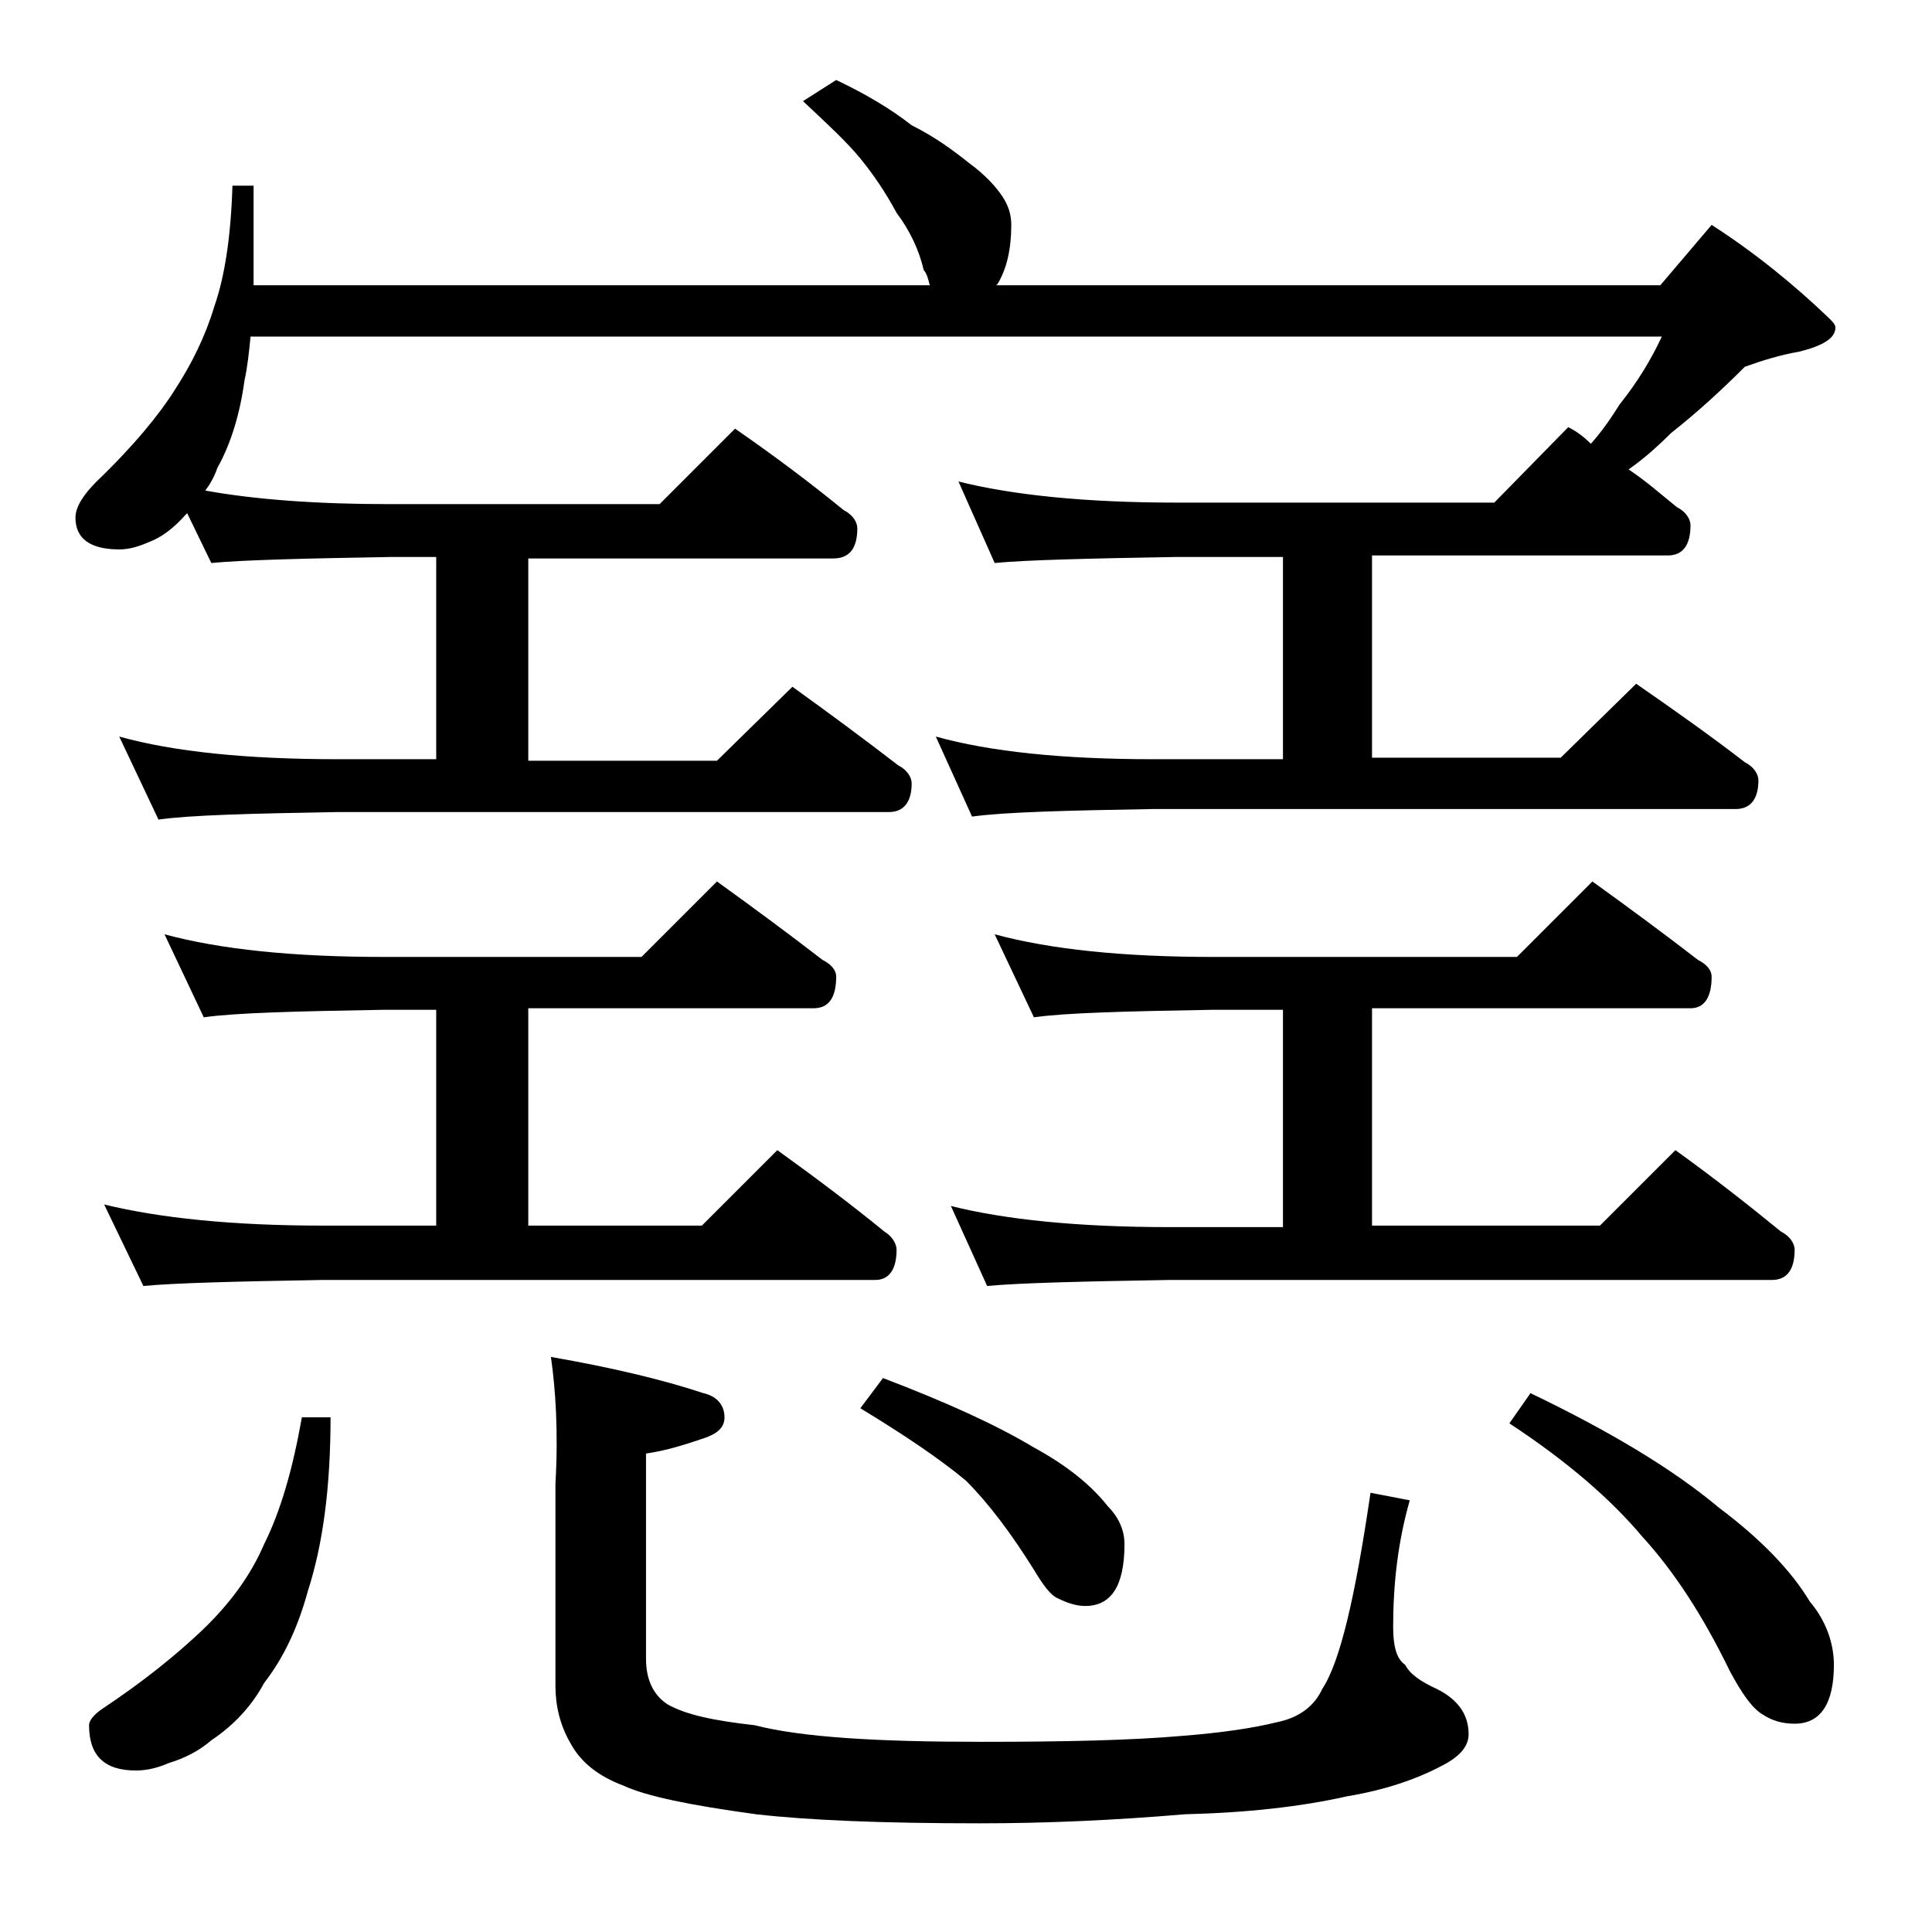
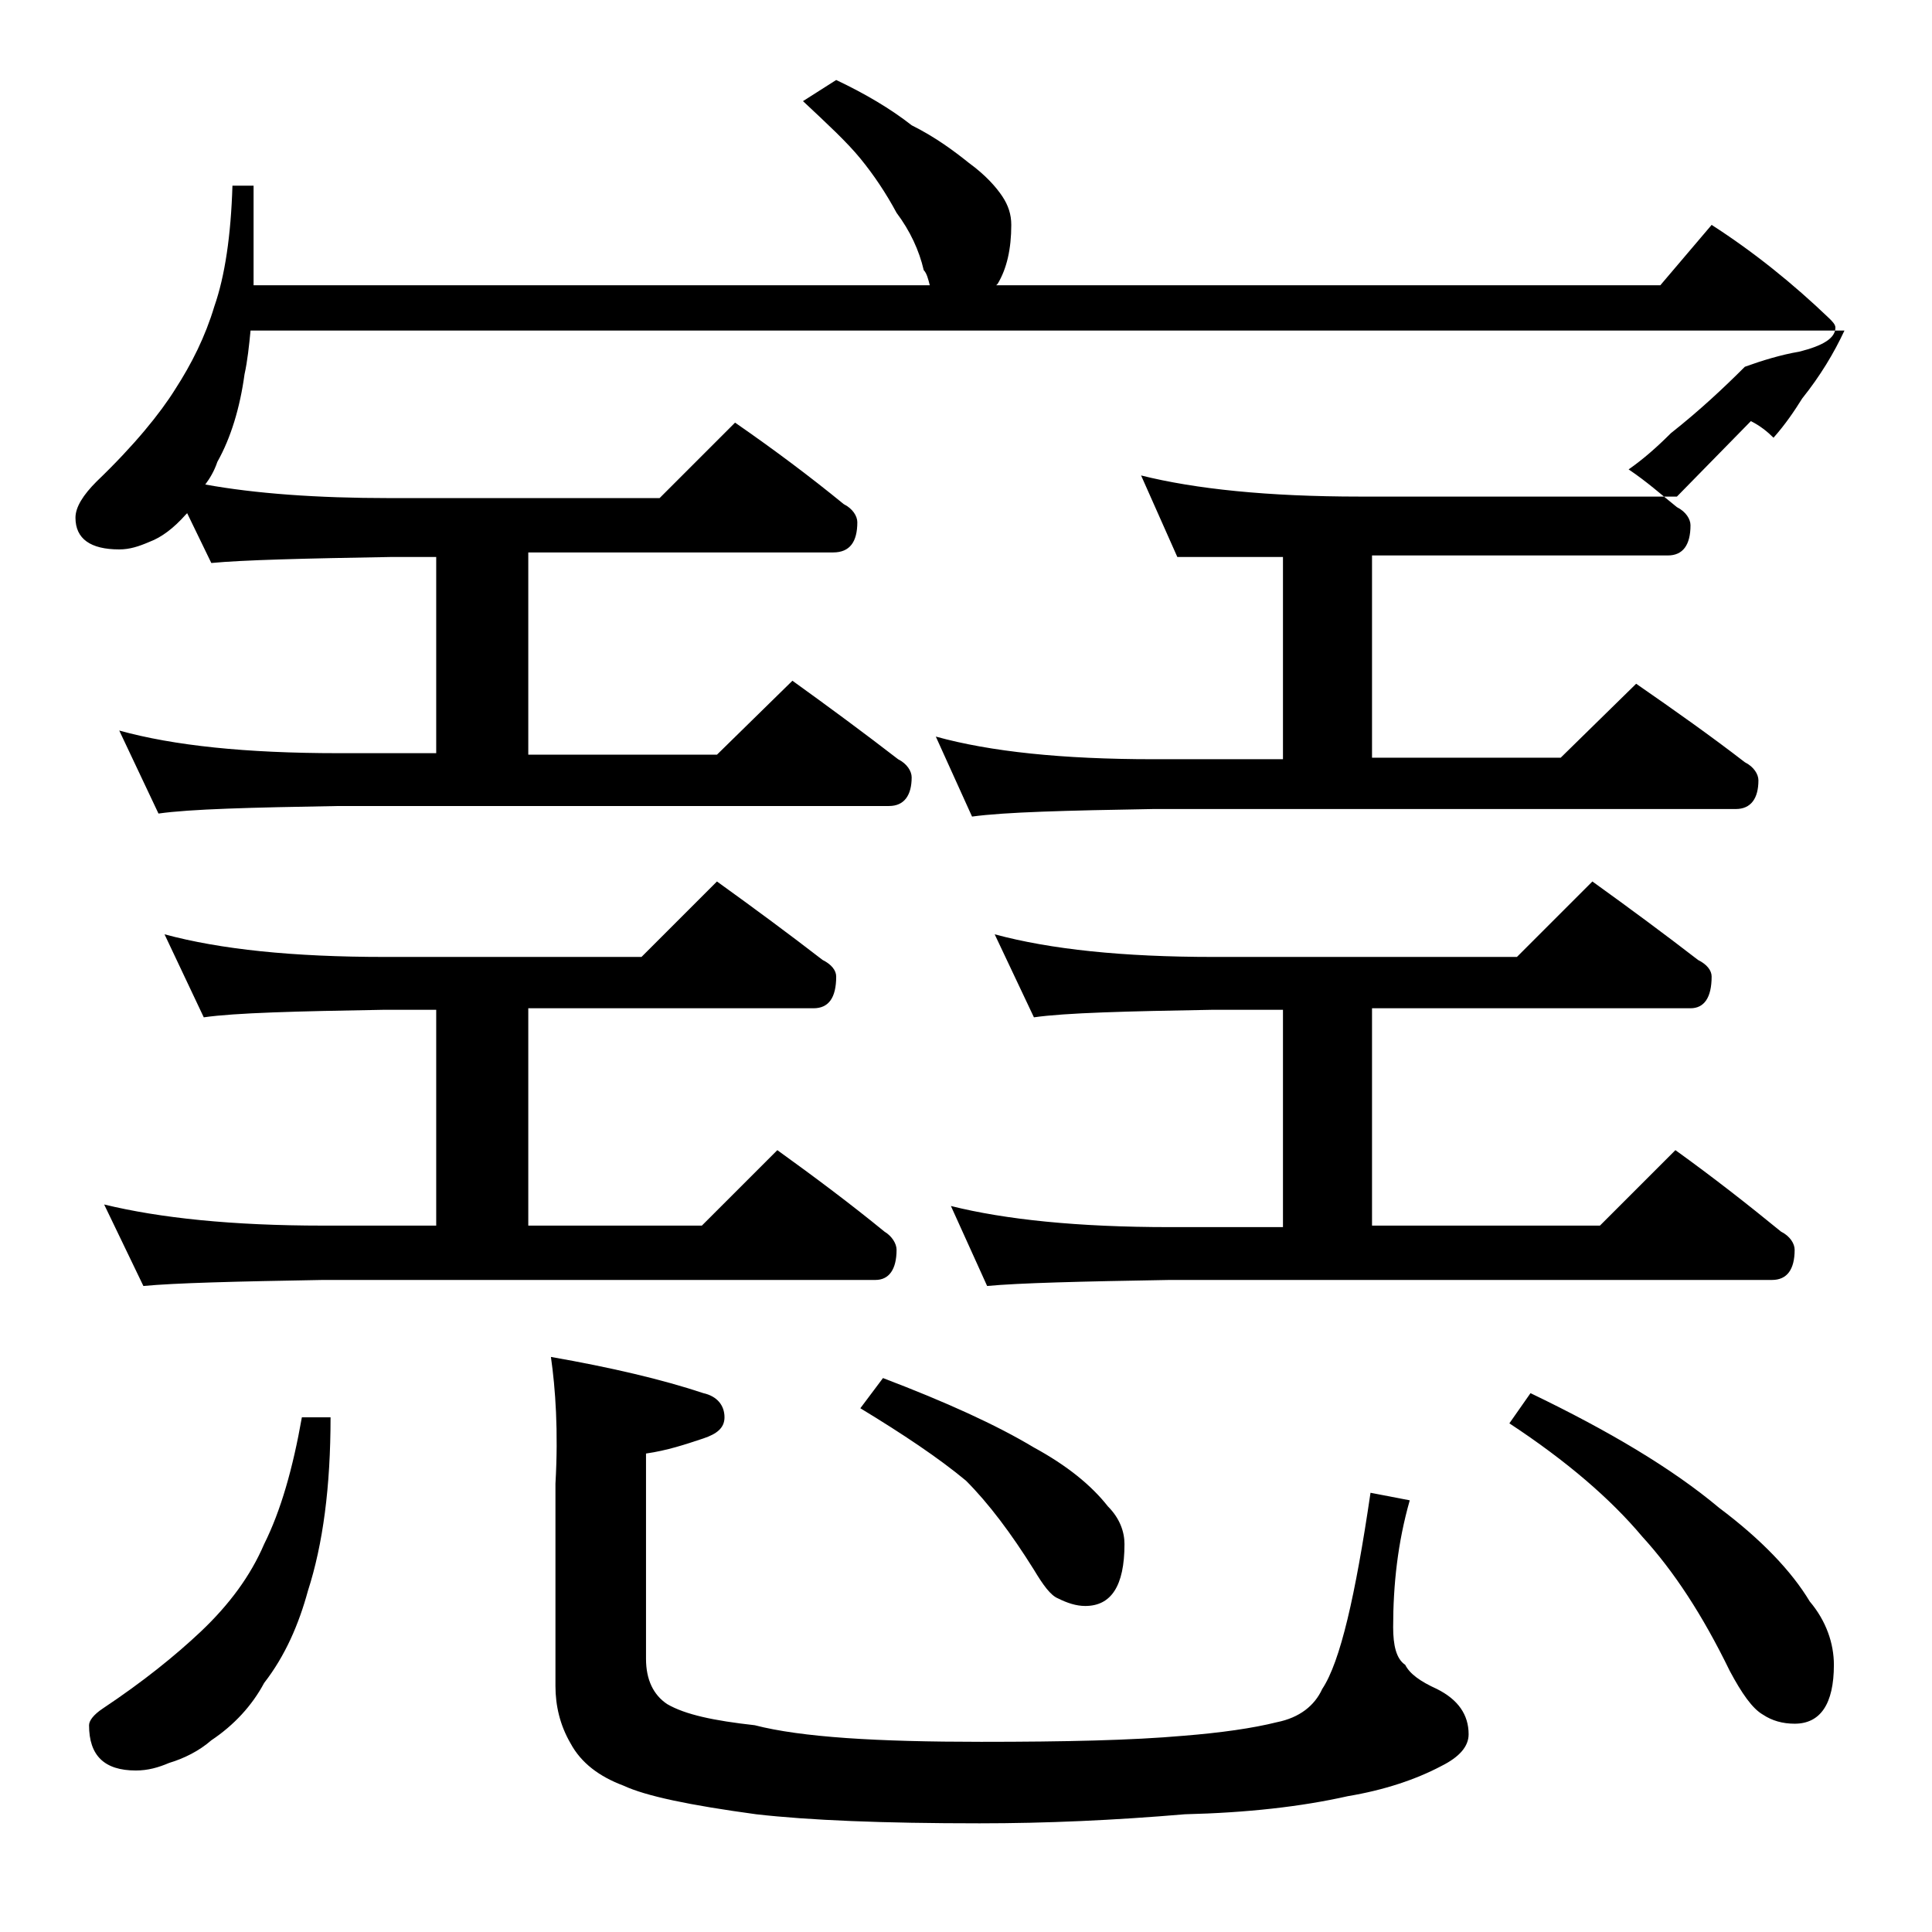
<svg xmlns="http://www.w3.org/2000/svg" version="1.1" id="Layer_1" x="0px" y="0px" viewBox="0 0 128 128" enable-background="new 0 0 128 128" xml:space="preserve">
-   <path d="M55.4,5.3c1.9,0.9,3.6,1.9,5,3c1.6,0.8,2.8,1.7,3.8,2.5c1.1,0.8,1.8,1.6,2.2,2.2c0.4,0.6,0.6,1.2,0.6,1.9  c0,1.6-0.3,2.9-0.9,3.9L66,18.9h44l3.4-4c2.8,1.8,5.4,3.9,7.8,6.2c0.2,0.2,0.4,0.4,0.4,0.6c0,0.7-0.8,1.2-2.4,1.6  c-1.2,0.2-2.5,0.6-3.6,1c-1.4,1.4-3,2.9-4.9,4.4c-0.9,0.9-1.8,1.7-2.8,2.4c1.2,0.8,2.2,1.7,3.2,2.5c0.6,0.3,0.9,0.8,0.9,1.2  c0,1.3-0.5,2-1.5,2H90.9v13.4h12.5l5-4.9c2.6,1.8,5,3.5,7.2,5.2c0.6,0.3,0.9,0.8,0.9,1.2c0,1.2-0.5,1.9-1.5,1.9H76.4  c-5.8,0.1-9.8,0.2-12,0.5L62,48.8c3.6,1,8.4,1.5,14.4,1.5H85V36.9h-7c-5.9,0.1-10,0.2-12.1,0.4l-2.4-5.4c3.6,0.9,8.4,1.4,14.5,1.4  h21l4.9-5c0.6,0.3,1.1,0.7,1.5,1.1c0.8-0.9,1.4-1.8,1.9-2.6c1.2-1.5,2.1-3,2.8-4.5H16.6c-0.1,1-0.2,2-0.4,2.9  c-0.3,2.2-0.9,4.2-1.8,5.8c-0.2,0.6-0.5,1.1-0.8,1.5c3.3,0.6,7.4,0.9,12.2,0.9h17.9l5-5c2.6,1.8,5,3.6,7.2,5.4  c0.6,0.3,0.9,0.8,0.9,1.2c0,1.3-0.5,2-1.6,2H35v13.4h12.5l5-4.9c2.5,1.8,4.8,3.5,7,5.2c0.6,0.3,0.9,0.8,0.9,1.2  c0,1.2-0.5,1.9-1.5,1.9H22.4c-5.8,0.1-9.8,0.2-11.9,0.5l-2.6-5.5c3.6,1,8.4,1.5,14.5,1.5h6.5V36.9H26c-5.9,0.1-9.9,0.2-12,0.4  L12.4,34l-0.1,0.1c-0.8,0.9-1.6,1.5-2.4,1.8c-0.7,0.3-1.3,0.5-2,0.5C6,36.4,5,35.7,5,34.3c0-0.7,0.5-1.5,1.4-2.4  c2.5-2.4,4.2-4.5,5.2-6.1c1.1-1.7,2-3.5,2.6-5.5c0.7-2,1.1-4.7,1.2-8h1.4v6.6h44.8c-0.1-0.4-0.2-0.8-0.4-1c-0.3-1.3-0.9-2.6-1.8-3.8  c-0.7-1.3-1.5-2.5-2.4-3.6c-0.9-1.1-2.2-2.3-3.8-3.8L55.4,5.3z M20,93.9h1.9c0,4.6-0.5,8.4-1.5,11.5c-0.6,2.2-1.5,4.3-2.9,6.1  c-0.8,1.5-2,2.8-3.5,3.8c-0.8,0.7-1.8,1.2-2.8,1.5c-0.7,0.3-1.4,0.5-2.2,0.5c-2.1,0-3.1-1-3.1-3c0-0.3,0.3-0.7,0.9-1.1  c2.7-1.8,4.8-3.5,6.5-5.1c1.9-1.8,3.3-3.7,4.2-5.8C18.6,100.1,19.4,97.3,20,93.9z M10.9,61.9c3.7,1,8.5,1.5,14.6,1.5h17l5-5  c2.5,1.8,4.8,3.5,7,5.2c0.6,0.3,0.9,0.7,0.9,1.1c0,1.4-0.5,2.1-1.5,2.1H35v14.4h11.5l5-5c2.5,1.8,4.9,3.6,7.1,5.4  c0.5,0.3,0.8,0.8,0.8,1.2c0,1.3-0.5,2-1.4,2H21.4c-5.8,0.1-9.8,0.2-11.9,0.4l-2.6-5.4c3.7,0.9,8.5,1.4,14.5,1.4h7.5V66.9h-3.4  c-5.9,0.1-9.9,0.2-12,0.5L10.9,61.9z M36.5,89.9c4,0.7,7.4,1.5,10.1,2.4c0.9,0.2,1.4,0.8,1.4,1.6c0,0.7-0.5,1.1-1.4,1.4  c-1.2,0.4-2.4,0.8-3.8,1v13.6c0,1.4,0.5,2.4,1.4,3c1.2,0.7,3.1,1.1,5.8,1.4c3.1,0.8,8.1,1.1,15,1.1c5.6,0,10-0.1,13.4-0.4  c2.5-0.2,4.6-0.5,6.2-0.9c1.5-0.3,2.5-1.1,3-2.2c1.2-1.8,2.2-6.2,3.2-13l2.6,0.5c-0.8,2.8-1.1,5.6-1.1,8.4c0,1.2,0.2,2.1,0.8,2.5  c0.3,0.6,1,1.1,2.1,1.6c1.4,0.7,2.1,1.7,2.1,3c0,0.8-0.6,1.5-1.8,2.1c-1.7,0.9-3.8,1.6-6.2,2c-3.1,0.7-6.7,1.1-10.8,1.2  c-4.7,0.4-9.2,0.6-13.6,0.6c-6.4,0-11.3-0.2-14.8-0.6c-4.4-0.6-7.3-1.2-8.8-1.9c-1.6-0.6-2.8-1.5-3.5-2.8c-0.7-1.2-1-2.5-1-3.8V98.3  C37,94.8,36.8,92,36.5,89.9z M58.5,91.3c4.2,1.6,7.5,3.1,10,4.6c2.2,1.2,3.8,2.5,4.9,3.9c0.8,0.8,1.1,1.7,1.1,2.5  c0,2.8-0.9,4.1-2.6,4.1c-0.6,0-1.2-0.2-1.8-0.5c-0.5-0.2-1-0.9-1.6-1.9c-1.5-2.4-3-4.4-4.5-5.9c-1.8-1.5-4.2-3.1-7-4.8L58.5,91.3z   M65.9,61.9c3.7,1,8.5,1.5,14.5,1.5h20.1l5-5c2.5,1.8,4.8,3.5,7,5.2c0.6,0.3,0.9,0.7,0.9,1.1c0,1.4-0.5,2.1-1.4,2.1H90.9v14.4H106  l5-5c2.5,1.8,4.8,3.6,7,5.4c0.6,0.3,0.9,0.8,0.9,1.2c0,1.3-0.5,2-1.5,2H77.5c-5.9,0.1-10,0.2-12.1,0.4L63,79.9  c3.6,0.9,8.4,1.4,14.5,1.4H85V66.9h-4.6c-5.8,0.1-9.8,0.2-11.9,0.5L65.9,61.9z M101.4,92.3c5.2,2.5,9.4,5,12.5,7.6  c2.8,2.1,4.8,4.2,6,6.2c1.1,1.3,1.6,2.8,1.6,4.2c0,2.6-0.9,3.9-2.6,3.9c-0.8,0-1.5-0.2-2.1-0.6c-0.7-0.4-1.4-1.4-2.2-2.9  c-1.8-3.7-3.7-6.6-5.8-8.9c-2.1-2.5-5-5-8.8-7.5L101.4,92.3z" />
+   <path d="M55.4,5.3c1.9,0.9,3.6,1.9,5,3c1.6,0.8,2.8,1.7,3.8,2.5c1.1,0.8,1.8,1.6,2.2,2.2c0.4,0.6,0.6,1.2,0.6,1.9  c0,1.6-0.3,2.9-0.9,3.9L66,18.9h44l3.4-4c2.8,1.8,5.4,3.9,7.8,6.2c0.2,0.2,0.4,0.4,0.4,0.6c0,0.7-0.8,1.2-2.4,1.6  c-1.2,0.2-2.5,0.6-3.6,1c-1.4,1.4-3,2.9-4.9,4.4c-0.9,0.9-1.8,1.7-2.8,2.4c1.2,0.8,2.2,1.7,3.2,2.5c0.6,0.3,0.9,0.8,0.9,1.2  c0,1.3-0.5,2-1.5,2H90.9v13.4h12.5l5-4.9c2.6,1.8,5,3.5,7.2,5.2c0.6,0.3,0.9,0.8,0.9,1.2c0,1.2-0.5,1.9-1.5,1.9H76.4  c-5.8,0.1-9.8,0.2-12,0.5L62,48.8c3.6,1,8.4,1.5,14.4,1.5H85V36.9h-7l-2.4-5.4c3.6,0.9,8.4,1.4,14.5,1.4  h21l4.9-5c0.6,0.3,1.1,0.7,1.5,1.1c0.8-0.9,1.4-1.8,1.9-2.6c1.2-1.5,2.1-3,2.8-4.5H16.6c-0.1,1-0.2,2-0.4,2.9  c-0.3,2.2-0.9,4.2-1.8,5.8c-0.2,0.6-0.5,1.1-0.8,1.5c3.3,0.6,7.4,0.9,12.2,0.9h17.9l5-5c2.6,1.8,5,3.6,7.2,5.4  c0.6,0.3,0.9,0.8,0.9,1.2c0,1.3-0.5,2-1.6,2H35v13.4h12.5l5-4.9c2.5,1.8,4.8,3.5,7,5.2c0.6,0.3,0.9,0.8,0.9,1.2  c0,1.2-0.5,1.9-1.5,1.9H22.4c-5.8,0.1-9.8,0.2-11.9,0.5l-2.6-5.5c3.6,1,8.4,1.5,14.5,1.5h6.5V36.9H26c-5.9,0.1-9.9,0.2-12,0.4  L12.4,34l-0.1,0.1c-0.8,0.9-1.6,1.5-2.4,1.8c-0.7,0.3-1.3,0.5-2,0.5C6,36.4,5,35.7,5,34.3c0-0.7,0.5-1.5,1.4-2.4  c2.5-2.4,4.2-4.5,5.2-6.1c1.1-1.7,2-3.5,2.6-5.5c0.7-2,1.1-4.7,1.2-8h1.4v6.6h44.8c-0.1-0.4-0.2-0.8-0.4-1c-0.3-1.3-0.9-2.6-1.8-3.8  c-0.7-1.3-1.5-2.5-2.4-3.6c-0.9-1.1-2.2-2.3-3.8-3.8L55.4,5.3z M20,93.9h1.9c0,4.6-0.5,8.4-1.5,11.5c-0.6,2.2-1.5,4.3-2.9,6.1  c-0.8,1.5-2,2.8-3.5,3.8c-0.8,0.7-1.8,1.2-2.8,1.5c-0.7,0.3-1.4,0.5-2.2,0.5c-2.1,0-3.1-1-3.1-3c0-0.3,0.3-0.7,0.9-1.1  c2.7-1.8,4.8-3.5,6.5-5.1c1.9-1.8,3.3-3.7,4.2-5.8C18.6,100.1,19.4,97.3,20,93.9z M10.9,61.9c3.7,1,8.5,1.5,14.6,1.5h17l5-5  c2.5,1.8,4.8,3.5,7,5.2c0.6,0.3,0.9,0.7,0.9,1.1c0,1.4-0.5,2.1-1.5,2.1H35v14.4h11.5l5-5c2.5,1.8,4.9,3.6,7.1,5.4  c0.5,0.3,0.8,0.8,0.8,1.2c0,1.3-0.5,2-1.4,2H21.4c-5.8,0.1-9.8,0.2-11.9,0.4l-2.6-5.4c3.7,0.9,8.5,1.4,14.5,1.4h7.5V66.9h-3.4  c-5.9,0.1-9.9,0.2-12,0.5L10.9,61.9z M36.5,89.9c4,0.7,7.4,1.5,10.1,2.4c0.9,0.2,1.4,0.8,1.4,1.6c0,0.7-0.5,1.1-1.4,1.4  c-1.2,0.4-2.4,0.8-3.8,1v13.6c0,1.4,0.5,2.4,1.4,3c1.2,0.7,3.1,1.1,5.8,1.4c3.1,0.8,8.1,1.1,15,1.1c5.6,0,10-0.1,13.4-0.4  c2.5-0.2,4.6-0.5,6.2-0.9c1.5-0.3,2.5-1.1,3-2.2c1.2-1.8,2.2-6.2,3.2-13l2.6,0.5c-0.8,2.8-1.1,5.6-1.1,8.4c0,1.2,0.2,2.1,0.8,2.5  c0.3,0.6,1,1.1,2.1,1.6c1.4,0.7,2.1,1.7,2.1,3c0,0.8-0.6,1.5-1.8,2.1c-1.7,0.9-3.8,1.6-6.2,2c-3.1,0.7-6.7,1.1-10.8,1.2  c-4.7,0.4-9.2,0.6-13.6,0.6c-6.4,0-11.3-0.2-14.8-0.6c-4.4-0.6-7.3-1.2-8.8-1.9c-1.6-0.6-2.8-1.5-3.5-2.8c-0.7-1.2-1-2.5-1-3.8V98.3  C37,94.8,36.8,92,36.5,89.9z M58.5,91.3c4.2,1.6,7.5,3.1,10,4.6c2.2,1.2,3.8,2.5,4.9,3.9c0.8,0.8,1.1,1.7,1.1,2.5  c0,2.8-0.9,4.1-2.6,4.1c-0.6,0-1.2-0.2-1.8-0.5c-0.5-0.2-1-0.9-1.6-1.9c-1.5-2.4-3-4.4-4.5-5.9c-1.8-1.5-4.2-3.1-7-4.8L58.5,91.3z   M65.9,61.9c3.7,1,8.5,1.5,14.5,1.5h20.1l5-5c2.5,1.8,4.8,3.5,7,5.2c0.6,0.3,0.9,0.7,0.9,1.1c0,1.4-0.5,2.1-1.4,2.1H90.9v14.4H106  l5-5c2.5,1.8,4.8,3.6,7,5.4c0.6,0.3,0.9,0.8,0.9,1.2c0,1.3-0.5,2-1.5,2H77.5c-5.9,0.1-10,0.2-12.1,0.4L63,79.9  c3.6,0.9,8.4,1.4,14.5,1.4H85V66.9h-4.6c-5.8,0.1-9.8,0.2-11.9,0.5L65.9,61.9z M101.4,92.3c5.2,2.5,9.4,5,12.5,7.6  c2.8,2.1,4.8,4.2,6,6.2c1.1,1.3,1.6,2.8,1.6,4.2c0,2.6-0.9,3.9-2.6,3.9c-0.8,0-1.5-0.2-2.1-0.6c-0.7-0.4-1.4-1.4-2.2-2.9  c-1.8-3.7-3.7-6.6-5.8-8.9c-2.1-2.5-5-5-8.8-7.5L101.4,92.3z" />
</svg>